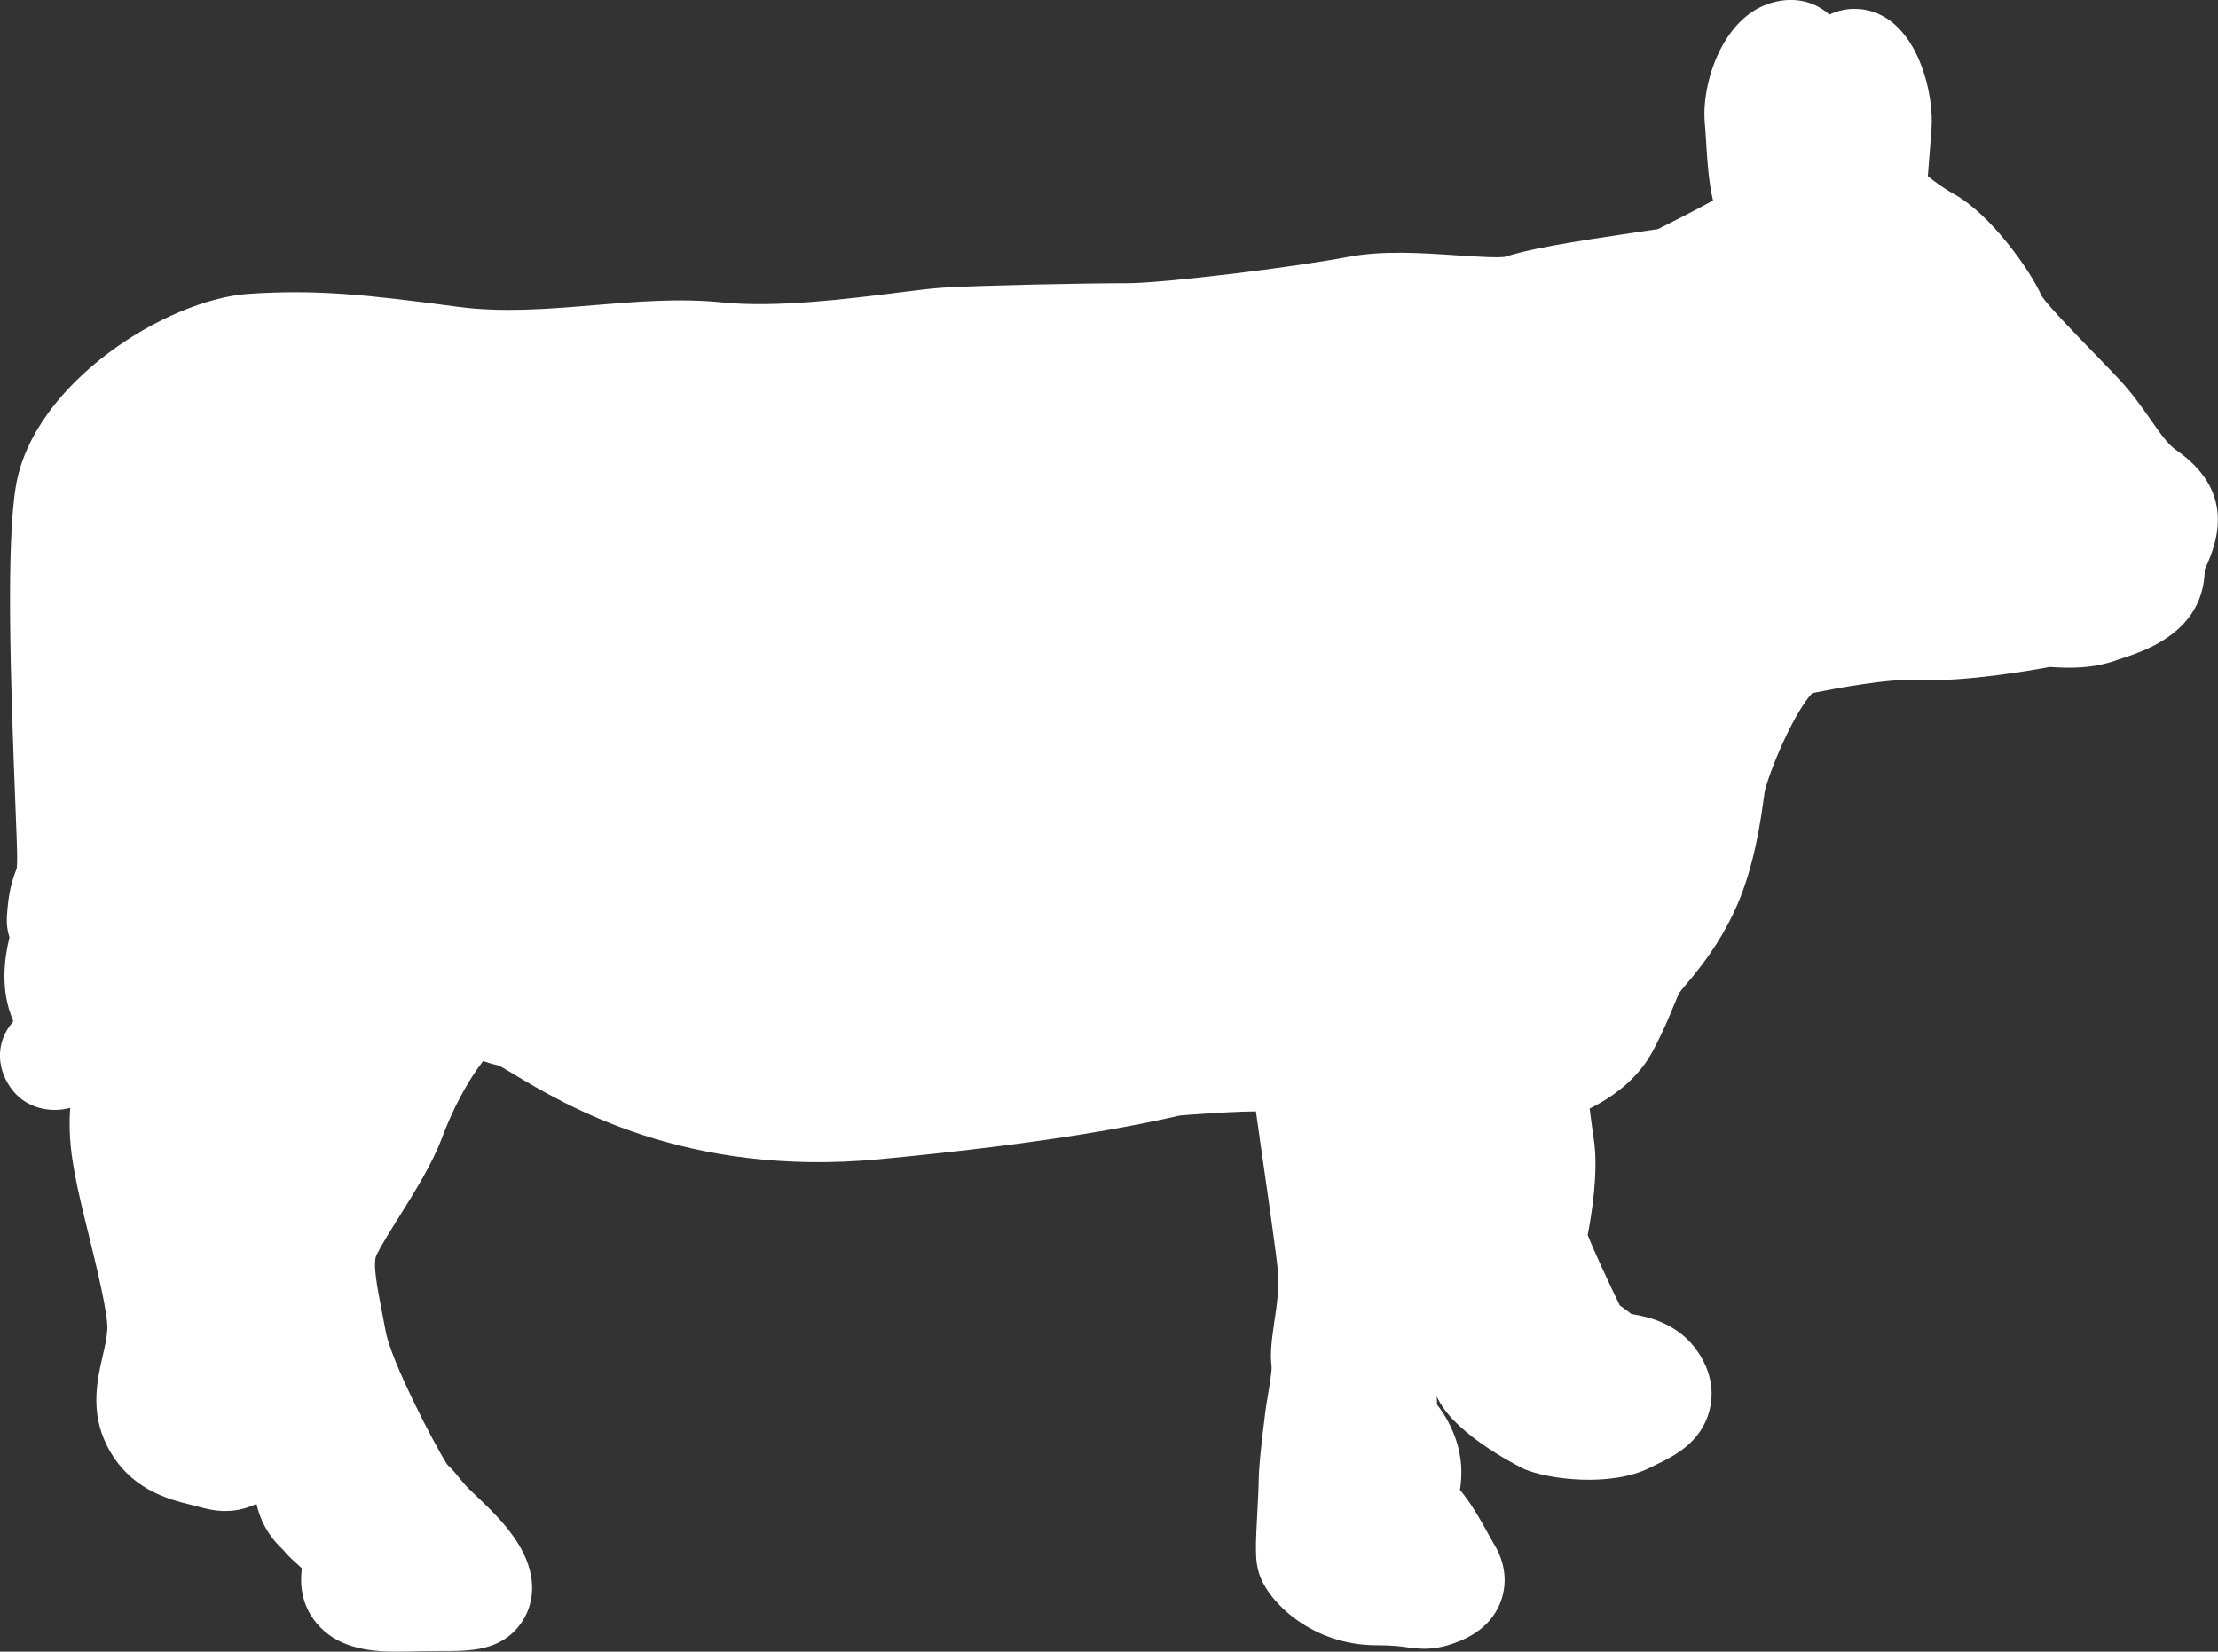
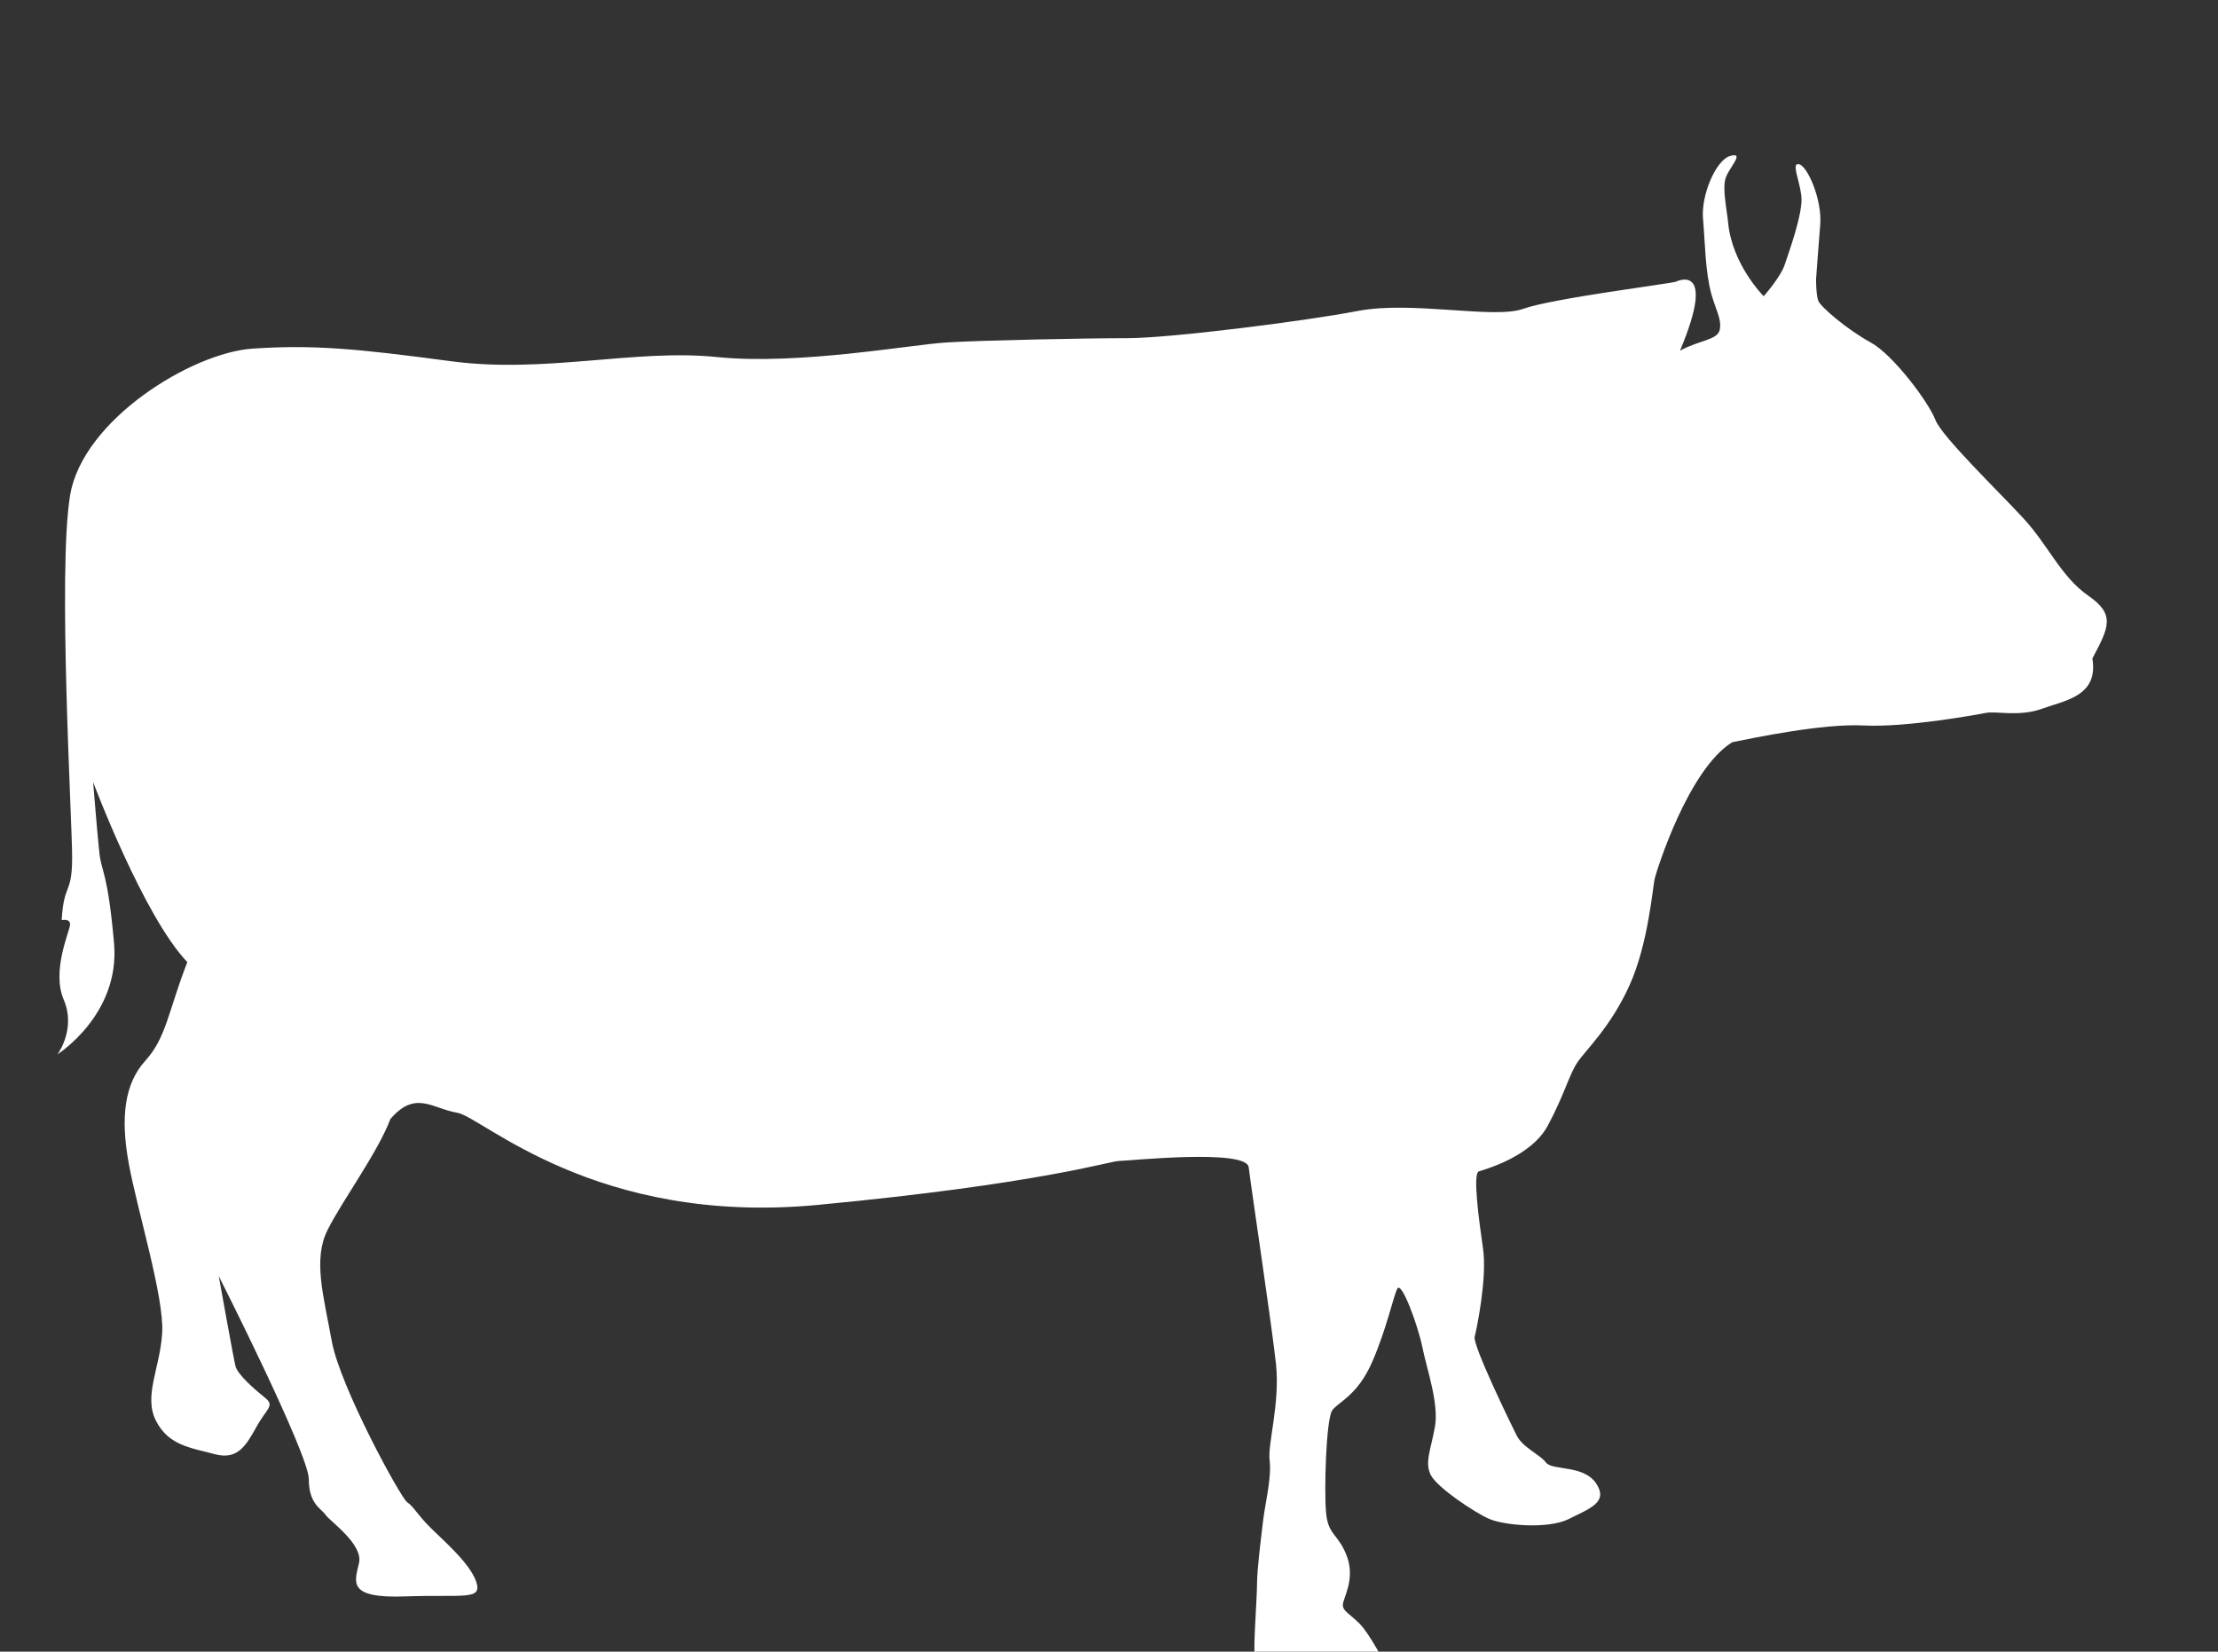
<svg xmlns="http://www.w3.org/2000/svg" version="1.1" id="レイヤー_1" x="0px" y="0px" width="48.273px" height="35.946px" viewBox="0 0 48.273 35.946" enable-background="new 0 0 48.273 35.946" xml:space="preserve">
  <rect x="0" y="0" width="48.273" height="35.946" fill="#333333" stroke="none" />
  <g>
-     <path fill="#FFFFFF" d="M8.604,35.946c-0.633,0-1.293-0.104-1.721-0.628c-0.338-0.414-0.354-0.862-0.313-1.184   c-0.047-0.047-0.095-0.09-0.127-0.119c-0.101-0.091-0.196-0.178-0.282-0.287c-0.163-0.153-0.456-0.457-0.579-0.999   c-0.537,0.261-1.014,0.13-1.227,0.072c-0.061-0.017-0.122-0.032-0.181-0.046c-0.512-0.127-1.368-0.338-1.85-1.301   c-0.366-0.732-0.207-1.428-0.091-1.936c0.048-0.205,0.092-0.4,0.103-0.584c0.02-0.33-0.248-1.418-0.407-2.066   c-0.122-0.494-0.236-0.961-0.305-1.34c-0.047-0.266-0.146-0.803-0.095-1.416c-0.442,0.117-0.935,0.002-1.233-0.356   c-0.379-0.452-0.406-1.067-0.02-1.509c0.006-0.013,0.01-0.027,0.01-0.035c-0.281-0.648-0.198-1.324-0.08-1.812   c-0.046-0.14-0.065-0.288-0.057-0.438c0.03-0.533,0.115-0.797,0.199-1.021l0.016-0.045l0,0c0,0,0.009-0.061,0.009-0.234   c0-0.171-0.018-0.646-0.04-1.195c-0.105-2.667-0.2-5.618,0.012-6.885c0.375-2.251,3.282-4.063,5.06-4.186   c1.465-0.1,2.569,0.014,4.57,0.282c0.971,0.128,1.977,0.045,2.949-0.036c0.918-0.077,1.867-0.156,2.802-0.06   c1.17,0.12,2.761-0.081,3.813-0.213c0.426-0.054,0.762-0.096,1.007-0.11c0.814-0.049,3.083-0.095,3.988-0.095   c0.804,0,3.661-0.353,4.787-0.57c0.764-0.147,1.619-0.089,2.375-0.038c0.359,0.024,0.896,0.061,1.074,0.031   c0.477-0.164,1.381-0.316,2.868-0.535c0.187-0.027,0.341-0.049,0.449-0.067c0.271-0.136,0.839-0.424,1.125-0.583   c0.024-0.013,0.047-0.026,0.07-0.038c-0.099-0.433-0.126-0.883-0.15-1.285c-0.008-0.138-0.017-0.272-0.028-0.396   c-0.08-0.879,0.393-2.32,1.457-2.624c0.542-0.155,0.977,0.01,1.254,0.258c0.26-0.126,0.563-0.16,0.86-0.087   c1.081,0.274,1.424,1.842,1.362,2.582c-0.031,0.38-0.063,0.804-0.079,1.022c0.153,0.125,0.366,0.279,0.556,0.382   c0.795,0.432,1.668,1.651,1.924,2.231c0.162,0.236,0.793,0.884,1.137,1.238c0.218,0.224,0.419,0.431,0.57,0.595   c0.273,0.296,0.48,0.594,0.664,0.855c0.199,0.287,0.372,0.535,0.551,0.659c1.256,0.868,0.946,1.925,0.625,2.599   c-0.012,0.908-0.592,1.55-1.728,1.91c-0.06,0.02-0.118,0.038-0.173,0.058c-0.557,0.203-1.072,0.175-1.379,0.159   c-0.033-0.002-0.066-0.003-0.096-0.005c-0.348,0.065-1.848,0.332-2.865,0.282c-0.627-0.033-1.753,0.178-2.301,0.287   c-0.355,0.375-0.846,1.459-1.031,2.115c-0.006,0.035-0.012,0.082-0.02,0.138c-0.068,0.497-0.211,1.531-0.604,2.406   c-0.367,0.82-0.826,1.366-1.1,1.693c-0.056,0.066-0.104,0.123-0.138,0.17c-0.021,0.035-0.078,0.175-0.124,0.285   c-0.098,0.239-0.232,0.566-0.451,0.978c-0.275,0.517-0.736,0.938-1.377,1.257c0.021,0.176,0.051,0.404,0.094,0.697   c0.096,0.681-0.045,1.581-0.137,2.054c0.139,0.354,0.466,1.06,0.699,1.534c0.021,0.016,0.042,0.029,0.063,0.045   c0.057,0.04,0.121,0.086,0.189,0.141c0.375,0.061,1.035,0.205,1.457,0.838c0.344,0.518,0.319,0.982,0.238,1.279   c-0.188,0.691-0.774,0.978-1.164,1.166l-0.125,0.062c-0.863,0.431-2.219,0.251-2.737,0.031c-0.017-0.008-1.468-0.708-1.876-1.522   c-0.01-0.021-0.02-0.042-0.029-0.063c0.001,0.066,0.004,0.128,0.006,0.18c0.106,0.139,0.264,0.359,0.395,0.717   c0.158,0.435,0.154,0.829,0.104,1.141c0.223,0.262,0.426,0.611,0.643,1.006c0.045,0.078,0.082,0.148,0.111,0.195   c0.235,0.396,0.281,0.83,0.133,1.229c-0.242,0.65-0.865,0.857-1.1,0.935c-0.403,0.134-0.715,0.091-0.942,0.06   c-0.144-0.02-0.322-0.044-0.665-0.044c-1.385,0-2.338-0.923-2.547-1.546c-0.096-0.291-0.086-0.562-0.038-1.453   c0.011-0.219,0.023-0.417,0.023-0.52c0-0.347,0.067-0.929,0.138-1.494l0.007-0.063c0.016-0.124,0.038-0.259,0.063-0.401   c0.029-0.168,0.082-0.48,0.074-0.587c-0.037-0.304,0.008-0.611,0.059-0.968c0.055-0.364,0.115-0.779,0.076-1.146   c-0.055-0.51-0.252-1.881-0.397-2.883c-0.028-0.209-0.056-0.396-0.079-0.558c-0.301,0.002-0.75,0.021-1.422,0.071   c-0.086,0.006-0.158,0.011-0.214,0.016c-0.038,0.006-0.089,0.019-0.156,0.033c-0.681,0.15-2.491,0.552-6.41,0.922   c-4.207,0.398-6.839-1.184-7.963-1.859c-0.106-0.063-0.234-0.141-0.309-0.181c-0.129-0.028-0.245-0.063-0.346-0.097   c-0.337,0.437-0.655,1.027-0.901,1.686c-0.206,0.551-0.577,1.143-0.935,1.717c-0.196,0.313-0.38,0.609-0.482,0.813   c-0.09,0.182,0.014,0.711,0.114,1.224c0.027,0.143,0.056,0.29,0.084,0.442c0.115,0.637,1.034,2.416,1.337,2.896   c0.11,0.103,0.194,0.204,0.265,0.294c0.063,0.077,0.122,0.149,0.208,0.236c0.043,0.042,0.096,0.092,0.152,0.146   c0.394,0.373,0.934,0.887,1.139,1.504c0.211,0.631-0.011,1.076-0.162,1.286c-0.431,0.596-1.087,0.596-1.722,0.596   c-0.205,0-0.456,0-0.757,0.011C8.775,35.945,8.689,35.946,8.604,35.946z M6.091,33.634c0.004,0.006,0.009,0.013,0.013,0.018   C6.1,33.647,6.095,33.64,6.091,33.634z M9.52,31.697c0.018,0.012,0.035,0.024,0.052,0.035C9.555,31.721,9.537,31.708,9.52,31.697z    M5.013,31.349c0.002,0,0.003,0.002,0.004,0.004C5.017,31.351,5.015,31.349,5.013,31.349z M35.821,28.904   c0.005,0.008,0.009,0.014,0.015,0.02C35.83,28.917,35.826,28.912,35.821,28.904z M34.496,27.174   c-0.003,0.015-0.005,0.022-0.005,0.024C34.493,27.191,34.494,27.181,34.496,27.174z M4.761,26.579c0.417,0,0.815,0.22,1.033,0.595   c0.032-0.314,0.114-0.627,0.268-0.936c0.152-0.305,0.366-0.646,0.593-1.01c0.282-0.452,0.601-0.965,0.723-1.291   c0.263-0.7,0.726-1.709,1.442-2.546c0.936-1.09,1.974-0.733,2.364-0.598c0.076,0.026,0.155,0.053,0.196,0.06   c0.341,0.058,0.613,0.221,1.023,0.467c1,0.601,3.081,1.852,6.508,1.529c3.771-0.357,5.475-0.735,6.117-0.876   c0.245-0.055,0.374-0.085,0.53-0.086c0.035-0.002,0.096-0.007,0.176-0.013c1.901-0.146,3.697-0.283,3.863,1.213   c0.016,0.136,0.098,0.709,0.186,1.314c0.11,0.764,0.24,1.658,0.326,2.314c0.113-0.297,0.195-0.58,0.261-0.799   c0.072-0.248,0.124-0.427,0.206-0.59c0.234-0.472,0.74-0.742,1.258-0.673c0.164,0.022,0.313,0.077,0.447,0.159   c-0.187-1.338-0.242-2.298,0.758-2.637l0.064-0.021c0.639-0.198,0.768-0.408,0.768-0.411c0.162-0.304,0.262-0.545,0.349-0.758   c0.101-0.247,0.196-0.48,0.351-0.711c0.084-0.126,0.18-0.239,0.29-0.372c0.231-0.277,0.52-0.622,0.753-1.141   c0.252-0.56,0.361-1.364,0.414-1.75c0.023-0.17,0.038-0.271,0.063-0.374c0.007-0.025,0.747-2.779,2.217-3.688   c0.121-0.076,0.255-0.128,0.395-0.156l0.101-0.02c0.961-0.194,2.178-0.412,3.064-0.366c0.723,0.036,2.036-0.189,2.35-0.251   c0.223-0.045,0.434-0.034,0.619-0.024c0.157,0.008,0.335,0.018,0.434-0.018c0.088-0.032,0.176-0.061,0.269-0.09   c0.015-0.005,0.032-0.01,0.048-0.016c0.018-0.149,0.063-0.295,0.133-0.428c0.005-0.009,0.01-0.019,0.015-0.029   c-0.382-0.33-0.646-0.708-0.884-1.05c-0.151-0.218-0.296-0.424-0.457-0.601c-0.141-0.151-0.327-0.343-0.529-0.55   c-1.021-1.052-1.455-1.526-1.625-1.982c-0.113-0.24-0.652-0.919-0.875-1.062c-0.037-0.02-0.772-0.426-1.273-0.949   c-0.102,0.043-0.208,0.073-0.318,0.087c-0.236,0.639-0.852,0.847-1.13,0.94c-0.103,0.035-0.196,0.067-0.264,0.103   c-0.427,0.239-1.33,0.69-1.368,0.709c-0.053,0.026-0.105,0.048-0.162,0.066c-0.139,0.045-0.248,0.062-0.857,0.151   c-0.575,0.085-2.103,0.31-2.438,0.43c-0.544,0.195-1.192,0.15-2.015,0.095c-0.611-0.042-1.303-0.089-1.762,0   c-1.17,0.225-4.201,0.613-5.238,0.613c-0.943,0-3.132,0.047-3.848,0.09c-0.168,0.01-0.483,0.049-0.85,0.096   c-1.16,0.146-2.914,0.367-4.355,0.219c-0.713-0.074-1.513-0.007-2.36,0.064c-1.048,0.087-2.236,0.186-3.464,0.022   C7.598,8.771,6.765,8.7,5.57,8.781c-0.883,0.062-2.703,1.213-2.866,2.194c-0.146,0.881-0.095,3.235-0.031,5.041   c0.211,0.135,0.379,0.336,0.473,0.585c0.42,1.117,1.254,2.946,1.796,3.514c0.32,0.336,0.417,0.828,0.248,1.261   c-0.122,0.313-0.208,0.578-0.291,0.836c-0.19,0.59-0.37,1.147-0.849,1.675c-0.202,0.223-0.151,0.783-0.073,1.214   c0.055,0.308,0.163,0.74,0.274,1.197c0.031,0.123,0.06,0.243,0.088,0.358c0.014-0.005,0.028-0.01,0.043-0.015   C4.507,26.599,4.634,26.579,4.761,26.579z M25.683,24.273c-0.047,0.003-0.08,0.004-0.1,0.004   C25.608,24.278,25.64,24.278,25.683,24.273z M27.221,23.352c0,0.003,0.001,0.005,0.001,0.007   C27.222,23.357,27.221,23.355,27.221,23.352z M0.296,22.227L0.296,22.227L0.296,22.227z M44.687,14.501   c-0.002,0-0.011,0.002-0.025,0.005C44.67,14.505,44.679,14.503,44.687,14.501z M44.455,6.48c0.008,0.018,0.014,0.035,0.02,0.05   C44.469,6.516,44.462,6.499,44.455,6.48z M36.474,6.131h0.003H36.474z M32.752,5.595c-0.002,0.001-0.003,0.001-0.005,0.002   C32.75,5.597,32.75,5.596,32.752,5.595z M37.49,5.026L37.49,5.026L37.49,5.026z" />
-     <path fill="#FFFFFF" d="M36.474,6.131c-0.136,0.045-2.688,0.363-3.325,0.591s-2.415-0.181-3.599,0.046   c-1.187,0.228-4.102,0.592-5.013,0.592c-0.911,0-3.145,0.046-3.919,0.092c-0.774,0.044-3.235,0.5-5.012,0.319   c-1.777-0.184-3.737,0.364-5.787,0.091C7.769,7.588,6.812,7.498,5.49,7.588c-1.321,0.092-3.691,1.55-3.964,3.19   c-0.273,1.64,0.044,7.063,0.044,7.883s-0.182,0.547-0.227,1.365c0,0,0.182-0.045,0.182,0.093s-0.411,1.002-0.137,1.641   c0.273,0.638-0.136,1.185-0.136,1.185s1.367-0.866,1.23-2.416C2.346,18.98,2.209,18.98,2.164,18.57   c-0.046-0.41-0.137-1.549-0.137-1.549s1.093,2.916,2.05,3.918c-0.41,1.049-0.455,1.641-0.911,2.143   c-0.456,0.5-0.547,1.23-0.365,2.233c0.181,1.002,0.774,2.916,0.729,3.689c-0.045,0.775-0.41,1.368-0.137,1.914   c0.274,0.547,0.775,0.593,1.277,0.729c0.5,0.136,0.683-0.183,0.911-0.592c0.228-0.412,0.41-0.457,0.182-0.639   c-0.227-0.182-0.592-0.501-0.638-0.684c-0.045-0.182-0.364-1.96-0.364-1.96s1.96,3.874,1.96,4.421s0.273,0.637,0.364,0.775   c0.091,0.137,0.82,0.637,0.729,1.047c-0.092,0.41-0.273,0.775,1.002,0.729c1.276-0.045,1.685,0.092,1.549-0.318   c-0.138-0.41-0.729-0.91-1.003-1.185c-0.273-0.272-0.364-0.456-0.501-0.548c-0.136-0.09-1.459-2.506-1.641-3.508   c-0.182-1.002-0.41-1.777-0.092-2.414c0.319-0.639,1.094-1.687,1.368-2.416s0.684-1.549,1.231-2.188   c0.547-0.638,0.911-0.227,1.457-0.137c0.547,0.092,3.008,2.461,7.837,2.006c4.83-0.457,6.38-0.957,6.561-0.957   c0.184,0,2.78-0.273,2.826,0.137c0.047,0.409,0.501,3.418,0.594,4.283c0.09,0.865-0.184,1.731-0.139,2.096   c0.046,0.365-0.09,0.912-0.137,1.275c-0.044,0.366-0.137,1.094-0.137,1.414c0,0.318-0.09,1.457-0.045,1.595   c0.045,0.136,0.547,0.729,1.412,0.729c0.866,0,0.957,0.136,1.23,0.046c0.273-0.092,0.456-0.183,0.32-0.411   c-0.138-0.228-0.457-0.865-0.685-1.094c-0.229-0.227-0.364-0.272-0.364-0.409s0.273-0.547,0.092-1.048   c-0.184-0.501-0.412-0.455-0.457-0.958c-0.045-0.5,0-2.05,0.137-2.232s0.547-0.318,0.866-1.048   c0.318-0.729,0.456-1.413,0.547-1.595s0.456,0.82,0.546,1.275c0.092,0.457,0.365,1.23,0.273,1.732   c-0.09,0.502-0.227,0.773-0.09,1.048c0.137,0.272,0.956,0.819,1.275,0.956c0.318,0.138,1.275,0.229,1.731,0   s0.866-0.363,0.593-0.773c-0.273-0.411-0.957-0.273-1.094-0.457c-0.137-0.181-0.501-0.318-0.639-0.592   c-0.136-0.272-0.956-1.959-0.911-2.141c0.046-0.183,0.273-1.277,0.183-1.915c-0.092-0.638-0.228-1.64-0.092-1.686   c0.138-0.046,1.141-0.319,1.504-1.002c0.365-0.684,0.456-1.093,0.639-1.368c0.183-0.273,0.729-0.774,1.139-1.686   c0.41-0.911,0.502-2.142,0.547-2.323c0.046-0.183,0.729-2.37,1.686-2.962c0.457-0.091,1.961-0.411,2.871-0.364   c0.912,0.045,2.415-0.228,2.644-0.273c0.228-0.047,0.729,0.09,1.229-0.092c0.502-0.182,1.231-0.273,1.094-1.094   c0.364-0.683,0.502-0.957-0.091-1.367c-0.591-0.41-0.866-1.094-1.413-1.686c-0.546-0.592-1.776-1.777-1.914-2.142   c-0.137-0.364-0.91-1.413-1.412-1.685c-0.501-0.274-1.094-0.775-1.139-0.912c-0.045-0.137-0.045-0.456-0.045-0.456   s0.045-0.638,0.09-1.184c0.047-0.547-0.273-1.275-0.455-1.322c-0.183-0.045,0,0.319,0.045,0.684   c0.045,0.366-0.273,1.23-0.363,1.503c-0.092,0.274-0.457,0.684-0.457,0.684s-0.684-0.684-0.773-1.595   c-0.033-0.331-0.137-0.774-0.046-1.002c0.091-0.228,0.409-0.546,0.091-0.456s-0.638,0.866-0.592,1.367   c0.045,0.502,0.045,1.14,0.182,1.64c0.092,0.334,0.229,0.546,0.182,0.775c-0.045,0.228-0.455,0.228-0.865,0.456   C37.386,5.675,36.474,6.131,36.474,6.131z" />
+     <path fill="#FFFFFF" d="M36.474,6.131c-0.136,0.045-2.688,0.363-3.325,0.591s-2.415-0.181-3.599,0.046   c-1.187,0.228-4.102,0.592-5.013,0.592c-0.911,0-3.145,0.046-3.919,0.092c-0.774,0.044-3.235,0.5-5.012,0.319   c-1.777-0.184-3.737,0.364-5.787,0.091C7.769,7.588,6.812,7.498,5.49,7.588c-1.321,0.092-3.691,1.55-3.964,3.19   c-0.273,1.64,0.044,7.063,0.044,7.883s-0.182,0.547-0.227,1.365c0,0,0.182-0.045,0.182,0.093s-0.411,1.002-0.137,1.641   c0.273,0.638-0.136,1.185-0.136,1.185s1.367-0.866,1.23-2.416C2.346,18.98,2.209,18.98,2.164,18.57   c-0.046-0.41-0.137-1.549-0.137-1.549s1.093,2.916,2.05,3.918c-0.41,1.049-0.455,1.641-0.911,2.143   c-0.456,0.5-0.547,1.23-0.365,2.233c0.181,1.002,0.774,2.916,0.729,3.689c-0.045,0.775-0.41,1.368-0.137,1.914   c0.274,0.547,0.775,0.593,1.277,0.729c0.5,0.136,0.683-0.183,0.911-0.592c0.228-0.412,0.41-0.457,0.182-0.639   c-0.227-0.182-0.592-0.501-0.638-0.684c-0.045-0.182-0.364-1.96-0.364-1.96s1.96,3.874,1.96,4.421s0.273,0.637,0.364,0.775   c0.091,0.137,0.82,0.637,0.729,1.047c-0.092,0.41-0.273,0.775,1.002,0.729c1.276-0.045,1.685,0.092,1.549-0.318   c-0.138-0.41-0.729-0.91-1.003-1.185c-0.273-0.272-0.364-0.456-0.501-0.548c-0.136-0.09-1.459-2.506-1.641-3.508   c-0.182-1.002-0.41-1.777-0.092-2.414c0.319-0.639,1.094-1.687,1.368-2.416c0.547-0.638,0.911-0.227,1.457-0.137c0.547,0.092,3.008,2.461,7.837,2.006c4.83-0.457,6.38-0.957,6.561-0.957   c0.184,0,2.78-0.273,2.826,0.137c0.047,0.409,0.501,3.418,0.594,4.283c0.09,0.865-0.184,1.731-0.139,2.096   c0.046,0.365-0.09,0.912-0.137,1.275c-0.044,0.366-0.137,1.094-0.137,1.414c0,0.318-0.09,1.457-0.045,1.595   c0.045,0.136,0.547,0.729,1.412,0.729c0.866,0,0.957,0.136,1.23,0.046c0.273-0.092,0.456-0.183,0.32-0.411   c-0.138-0.228-0.457-0.865-0.685-1.094c-0.229-0.227-0.364-0.272-0.364-0.409s0.273-0.547,0.092-1.048   c-0.184-0.501-0.412-0.455-0.457-0.958c-0.045-0.5,0-2.05,0.137-2.232s0.547-0.318,0.866-1.048   c0.318-0.729,0.456-1.413,0.547-1.595s0.456,0.82,0.546,1.275c0.092,0.457,0.365,1.23,0.273,1.732   c-0.09,0.502-0.227,0.773-0.09,1.048c0.137,0.272,0.956,0.819,1.275,0.956c0.318,0.138,1.275,0.229,1.731,0   s0.866-0.363,0.593-0.773c-0.273-0.411-0.957-0.273-1.094-0.457c-0.137-0.181-0.501-0.318-0.639-0.592   c-0.136-0.272-0.956-1.959-0.911-2.141c0.046-0.183,0.273-1.277,0.183-1.915c-0.092-0.638-0.228-1.64-0.092-1.686   c0.138-0.046,1.141-0.319,1.504-1.002c0.365-0.684,0.456-1.093,0.639-1.368c0.183-0.273,0.729-0.774,1.139-1.686   c0.41-0.911,0.502-2.142,0.547-2.323c0.046-0.183,0.729-2.37,1.686-2.962c0.457-0.091,1.961-0.411,2.871-0.364   c0.912,0.045,2.415-0.228,2.644-0.273c0.228-0.047,0.729,0.09,1.229-0.092c0.502-0.182,1.231-0.273,1.094-1.094   c0.364-0.683,0.502-0.957-0.091-1.367c-0.591-0.41-0.866-1.094-1.413-1.686c-0.546-0.592-1.776-1.777-1.914-2.142   c-0.137-0.364-0.91-1.413-1.412-1.685c-0.501-0.274-1.094-0.775-1.139-0.912c-0.045-0.137-0.045-0.456-0.045-0.456   s0.045-0.638,0.09-1.184c0.047-0.547-0.273-1.275-0.455-1.322c-0.183-0.045,0,0.319,0.045,0.684   c0.045,0.366-0.273,1.23-0.363,1.503c-0.092,0.274-0.457,0.684-0.457,0.684s-0.684-0.684-0.773-1.595   c-0.033-0.331-0.137-0.774-0.046-1.002c0.091-0.228,0.409-0.546,0.091-0.456s-0.638,0.866-0.592,1.367   c0.045,0.502,0.045,1.14,0.182,1.64c0.092,0.334,0.229,0.546,0.182,0.775c-0.045,0.228-0.455,0.228-0.865,0.456   C37.386,5.675,36.474,6.131,36.474,6.131z" />
  </g>
</svg>